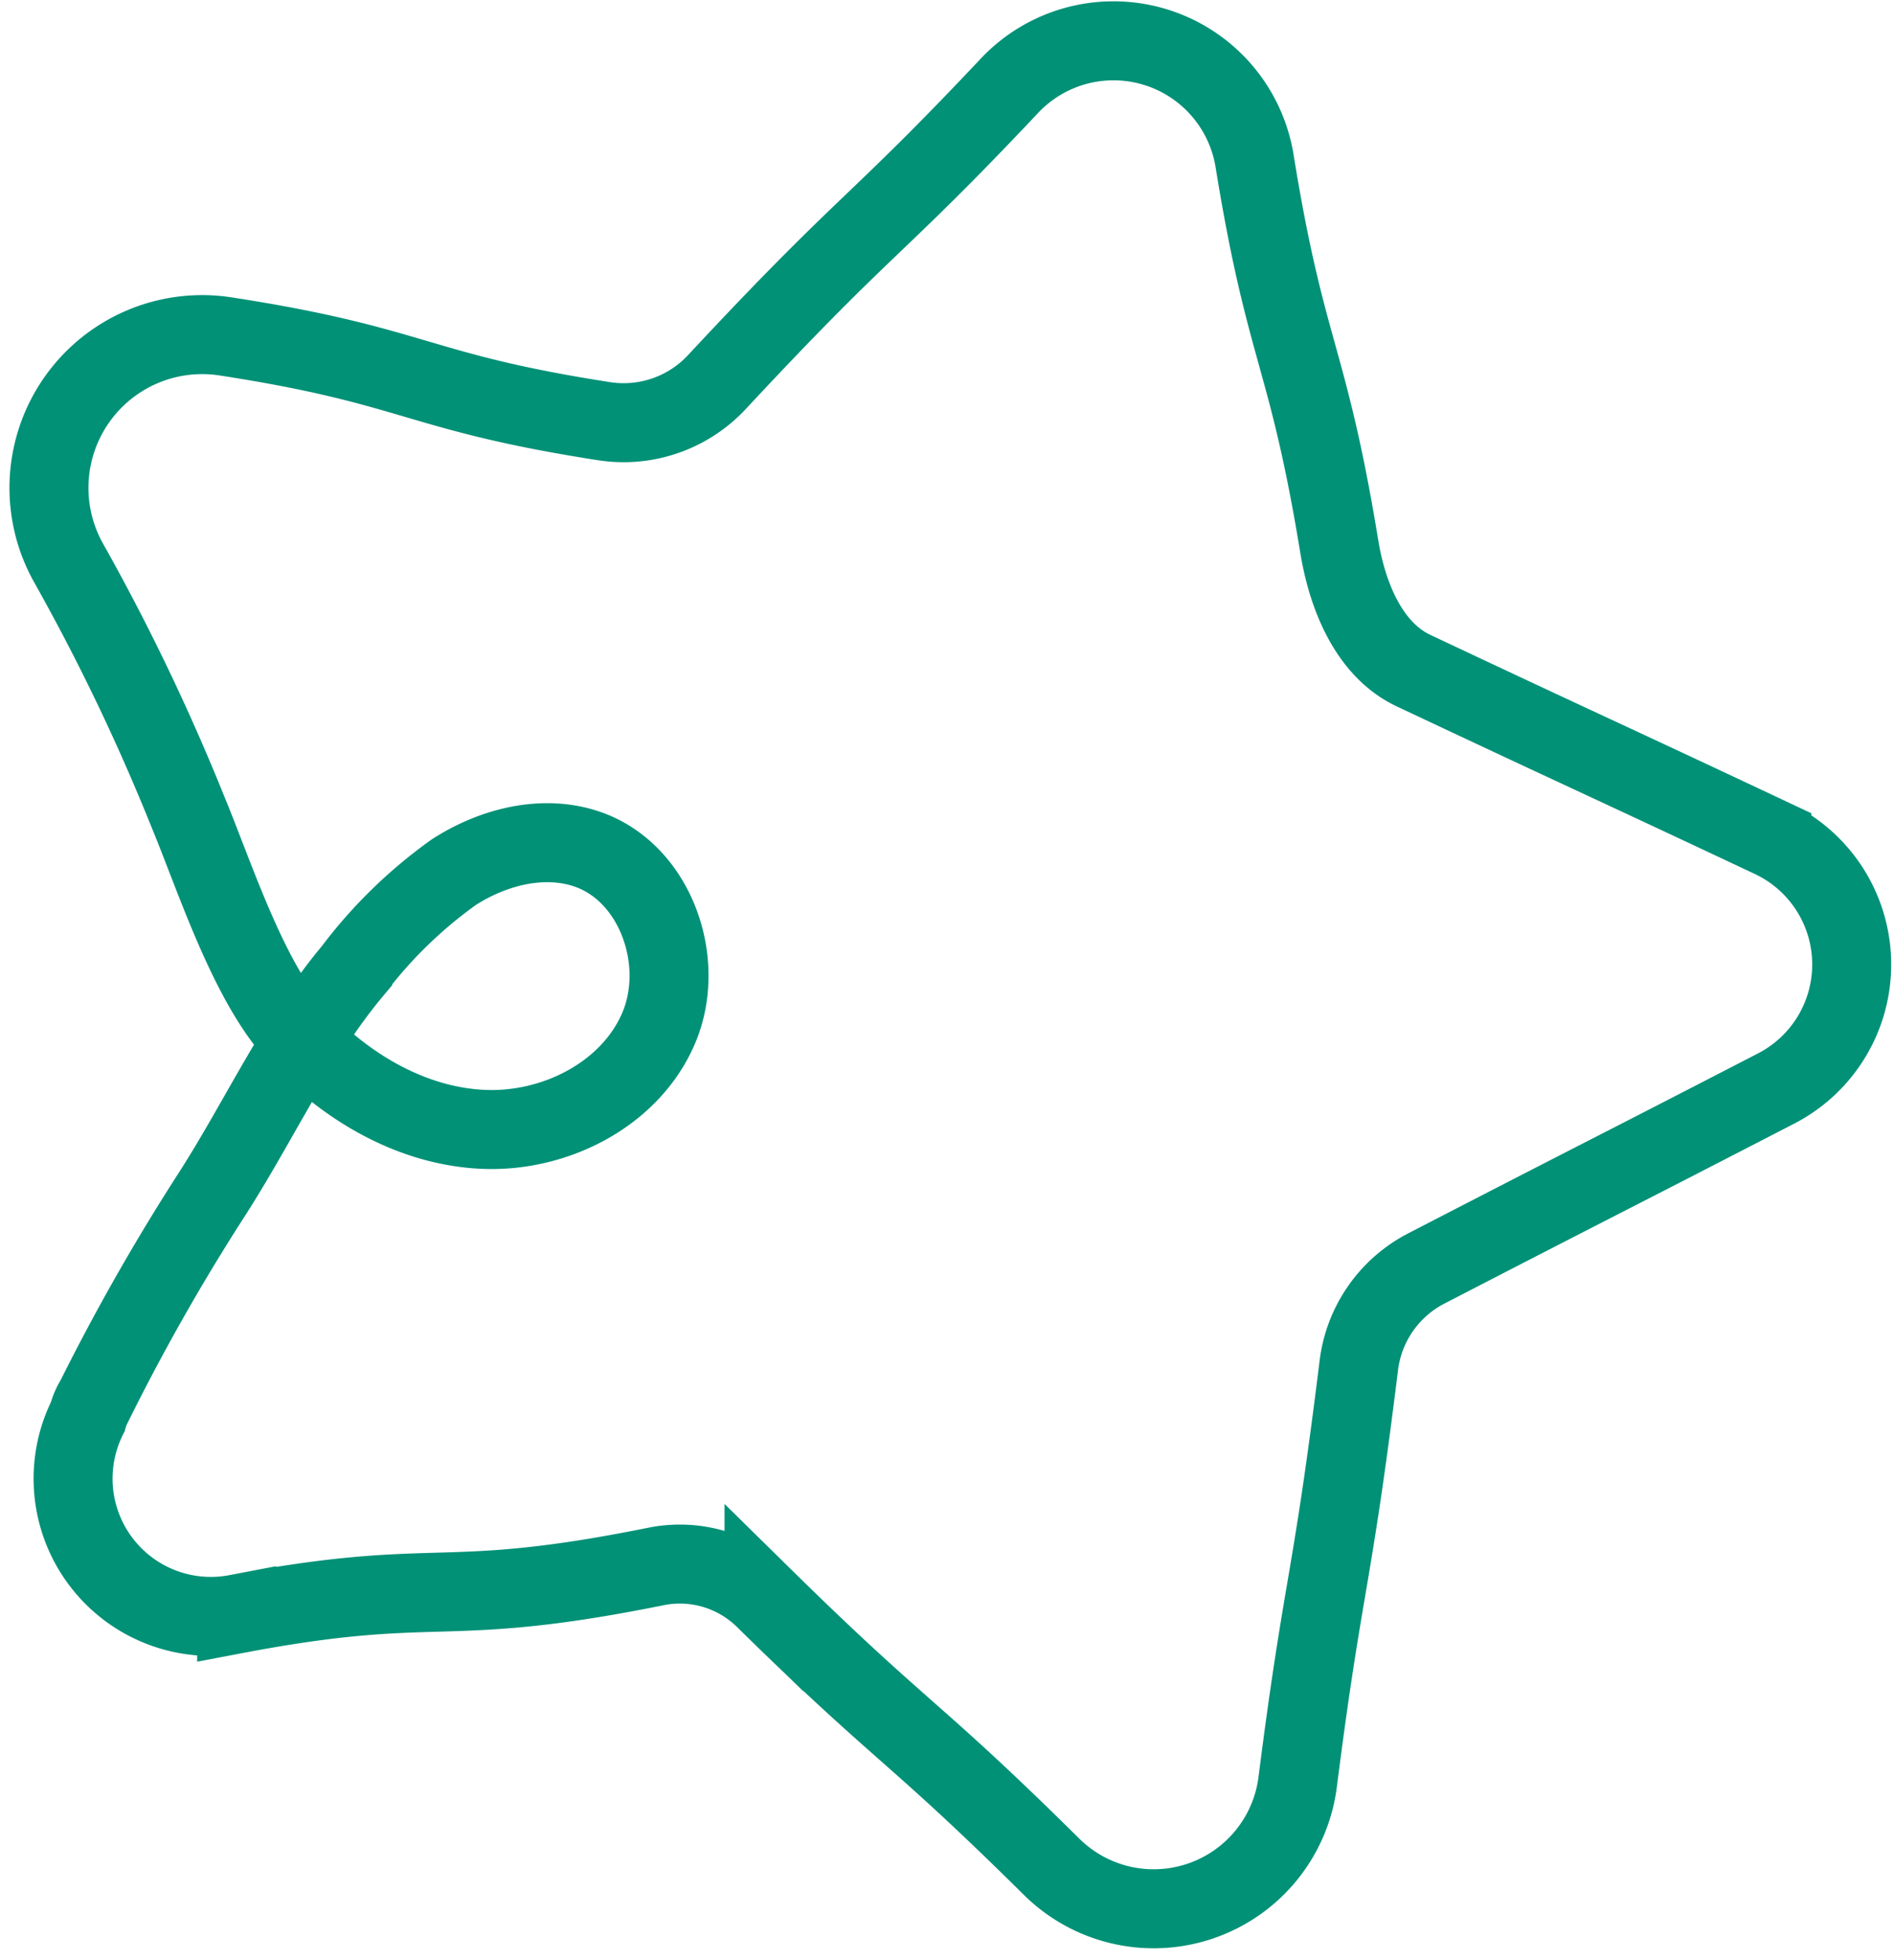
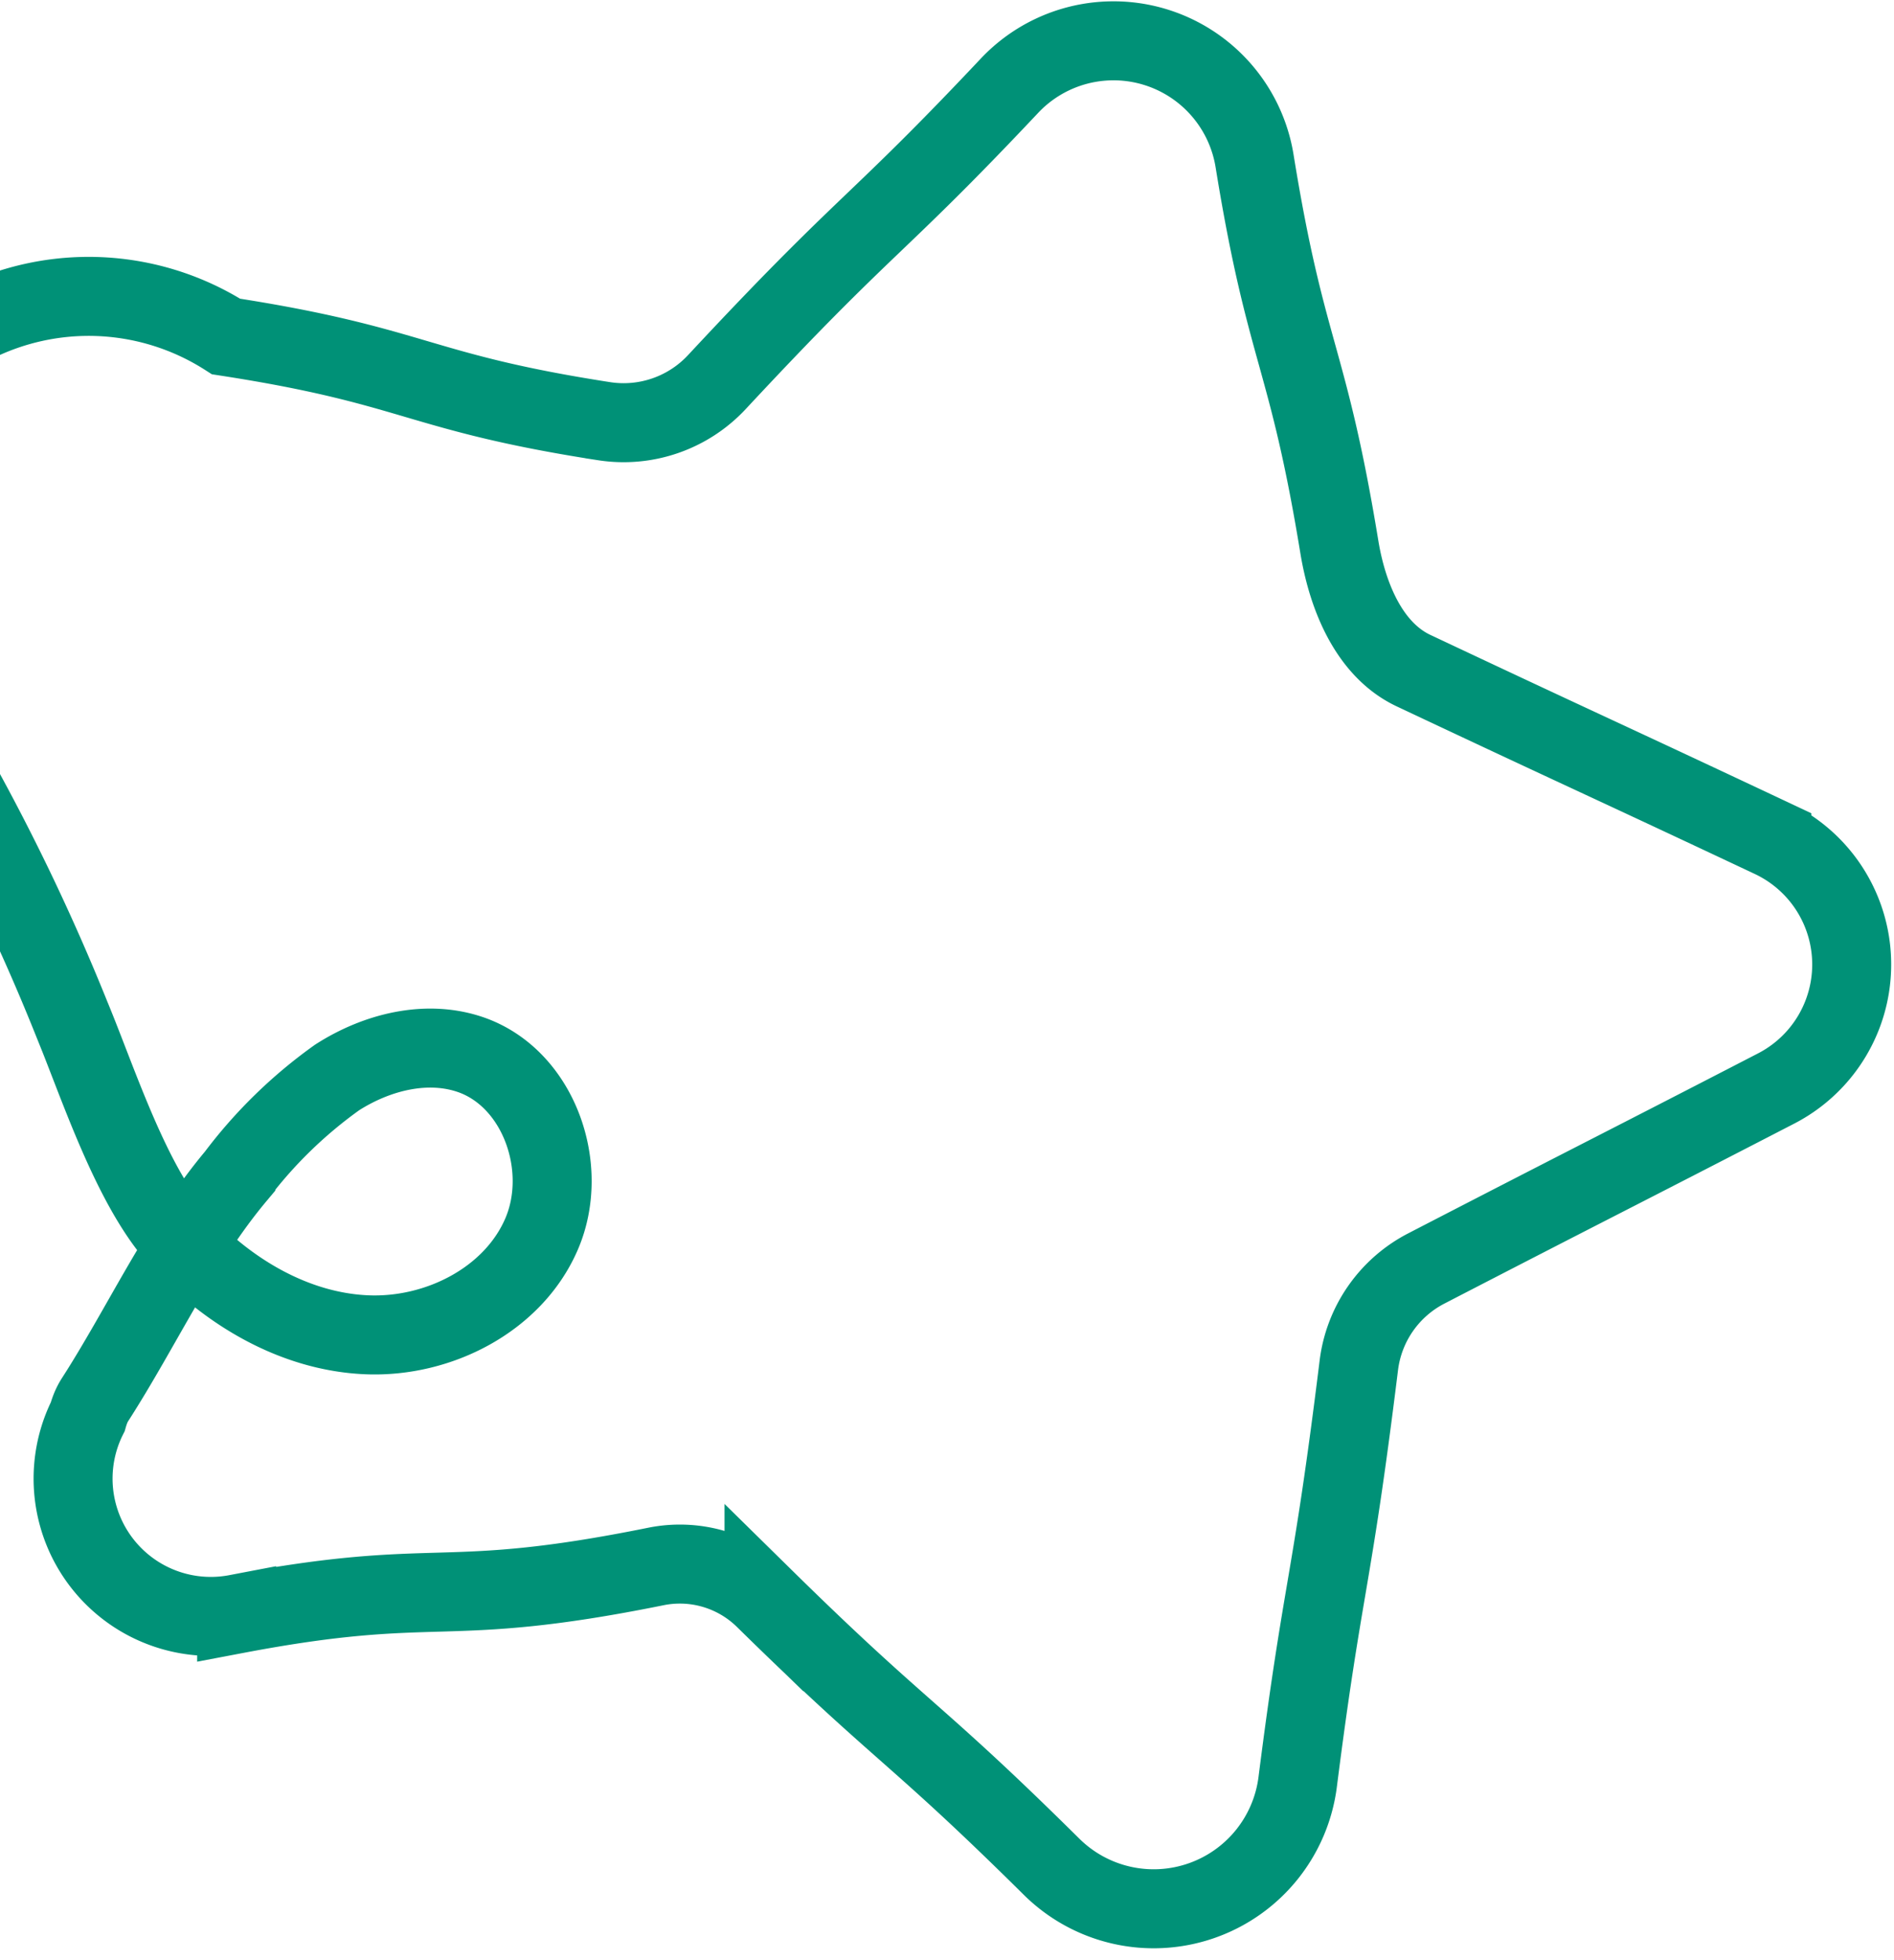
<svg xmlns="http://www.w3.org/2000/svg" width="116" height="120" fill="none">
-   <path d="M5.819 85.691a130.974 130.974 0 0 1 7.158-12.575c2.902-4.517 5.194-9.586 8.628-13.687a28.376 28.376 0 0 1 6.191-6.036c2.438-1.567 5.543-2.35 8.27-1.373 4.121 1.49 5.998 6.906 4.266 10.94-1.731 4.033-6.326 6.364-10.708 6.18-4.382-.183-8.454-2.582-11.433-5.803-2.98-3.222-5.011-9.615-6.694-13.668a130.407 130.407 0 0 0-7.323-15.254A9.383 9.383 0 0 1 13.847 20.6c11.676 1.8 11.608 3.396 23.158 5.186a7.806 7.806 0 0 0 6.906-2.4c9.335-10.021 9.547-9.257 17.915-18.137a8.754 8.754 0 0 1 15.012 4.604c1.935 11.927 3.24 11.724 5.195 23.651.493 2.98 1.808 6.269 4.546 7.555 10.95 5.156 10.96 5.097 21.938 10.263a8.542 8.542 0 0 1 .271 15.312c-10.717 5.533-10.756 5.505-21.445 11.028a7.738 7.738 0 0 0-4.12 5.92C81.53 97.29 81.055 96.7 79.478 109.09a8.885 8.885 0 0 1-5.921 7.279 8.888 8.888 0 0 1-9.15-2.085c-8.58-8.493-9.054-8.028-17.614-16.444a7.411 7.411 0 0 0-6.655-1.934c-13.233 2.67-13.098.522-25.644 2.901a8.436 8.436 0 0 1-9.121-12.072c.116-.406.242-.726.445-1.045Z" stroke="#009177" stroke-width="4.837" stroke-miterlimit="10" />
+   <path d="M5.819 85.691c2.902-4.517 5.194-9.586 8.628-13.687a28.376 28.376 0 0 1 6.191-6.036c2.438-1.567 5.543-2.35 8.27-1.373 4.121 1.49 5.998 6.906 4.266 10.94-1.731 4.033-6.326 6.364-10.708 6.18-4.382-.183-8.454-2.582-11.433-5.803-2.98-3.222-5.011-9.615-6.694-13.668a130.407 130.407 0 0 0-7.323-15.254A9.383 9.383 0 0 1 13.847 20.6c11.676 1.8 11.608 3.396 23.158 5.186a7.806 7.806 0 0 0 6.906-2.4c9.335-10.021 9.547-9.257 17.915-18.137a8.754 8.754 0 0 1 15.012 4.604c1.935 11.927 3.24 11.724 5.195 23.651.493 2.98 1.808 6.269 4.546 7.555 10.95 5.156 10.96 5.097 21.938 10.263a8.542 8.542 0 0 1 .271 15.312c-10.717 5.533-10.756 5.505-21.445 11.028a7.738 7.738 0 0 0-4.12 5.92C81.53 97.29 81.055 96.7 79.478 109.09a8.885 8.885 0 0 1-5.921 7.279 8.888 8.888 0 0 1-9.15-2.085c-8.58-8.493-9.054-8.028-17.614-16.444a7.411 7.411 0 0 0-6.655-1.934c-13.233 2.67-13.098.522-25.644 2.901a8.436 8.436 0 0 1-9.121-12.072c.116-.406.242-.726.445-1.045Z" stroke="#009177" stroke-width="4.837" stroke-miterlimit="10" />
</svg>